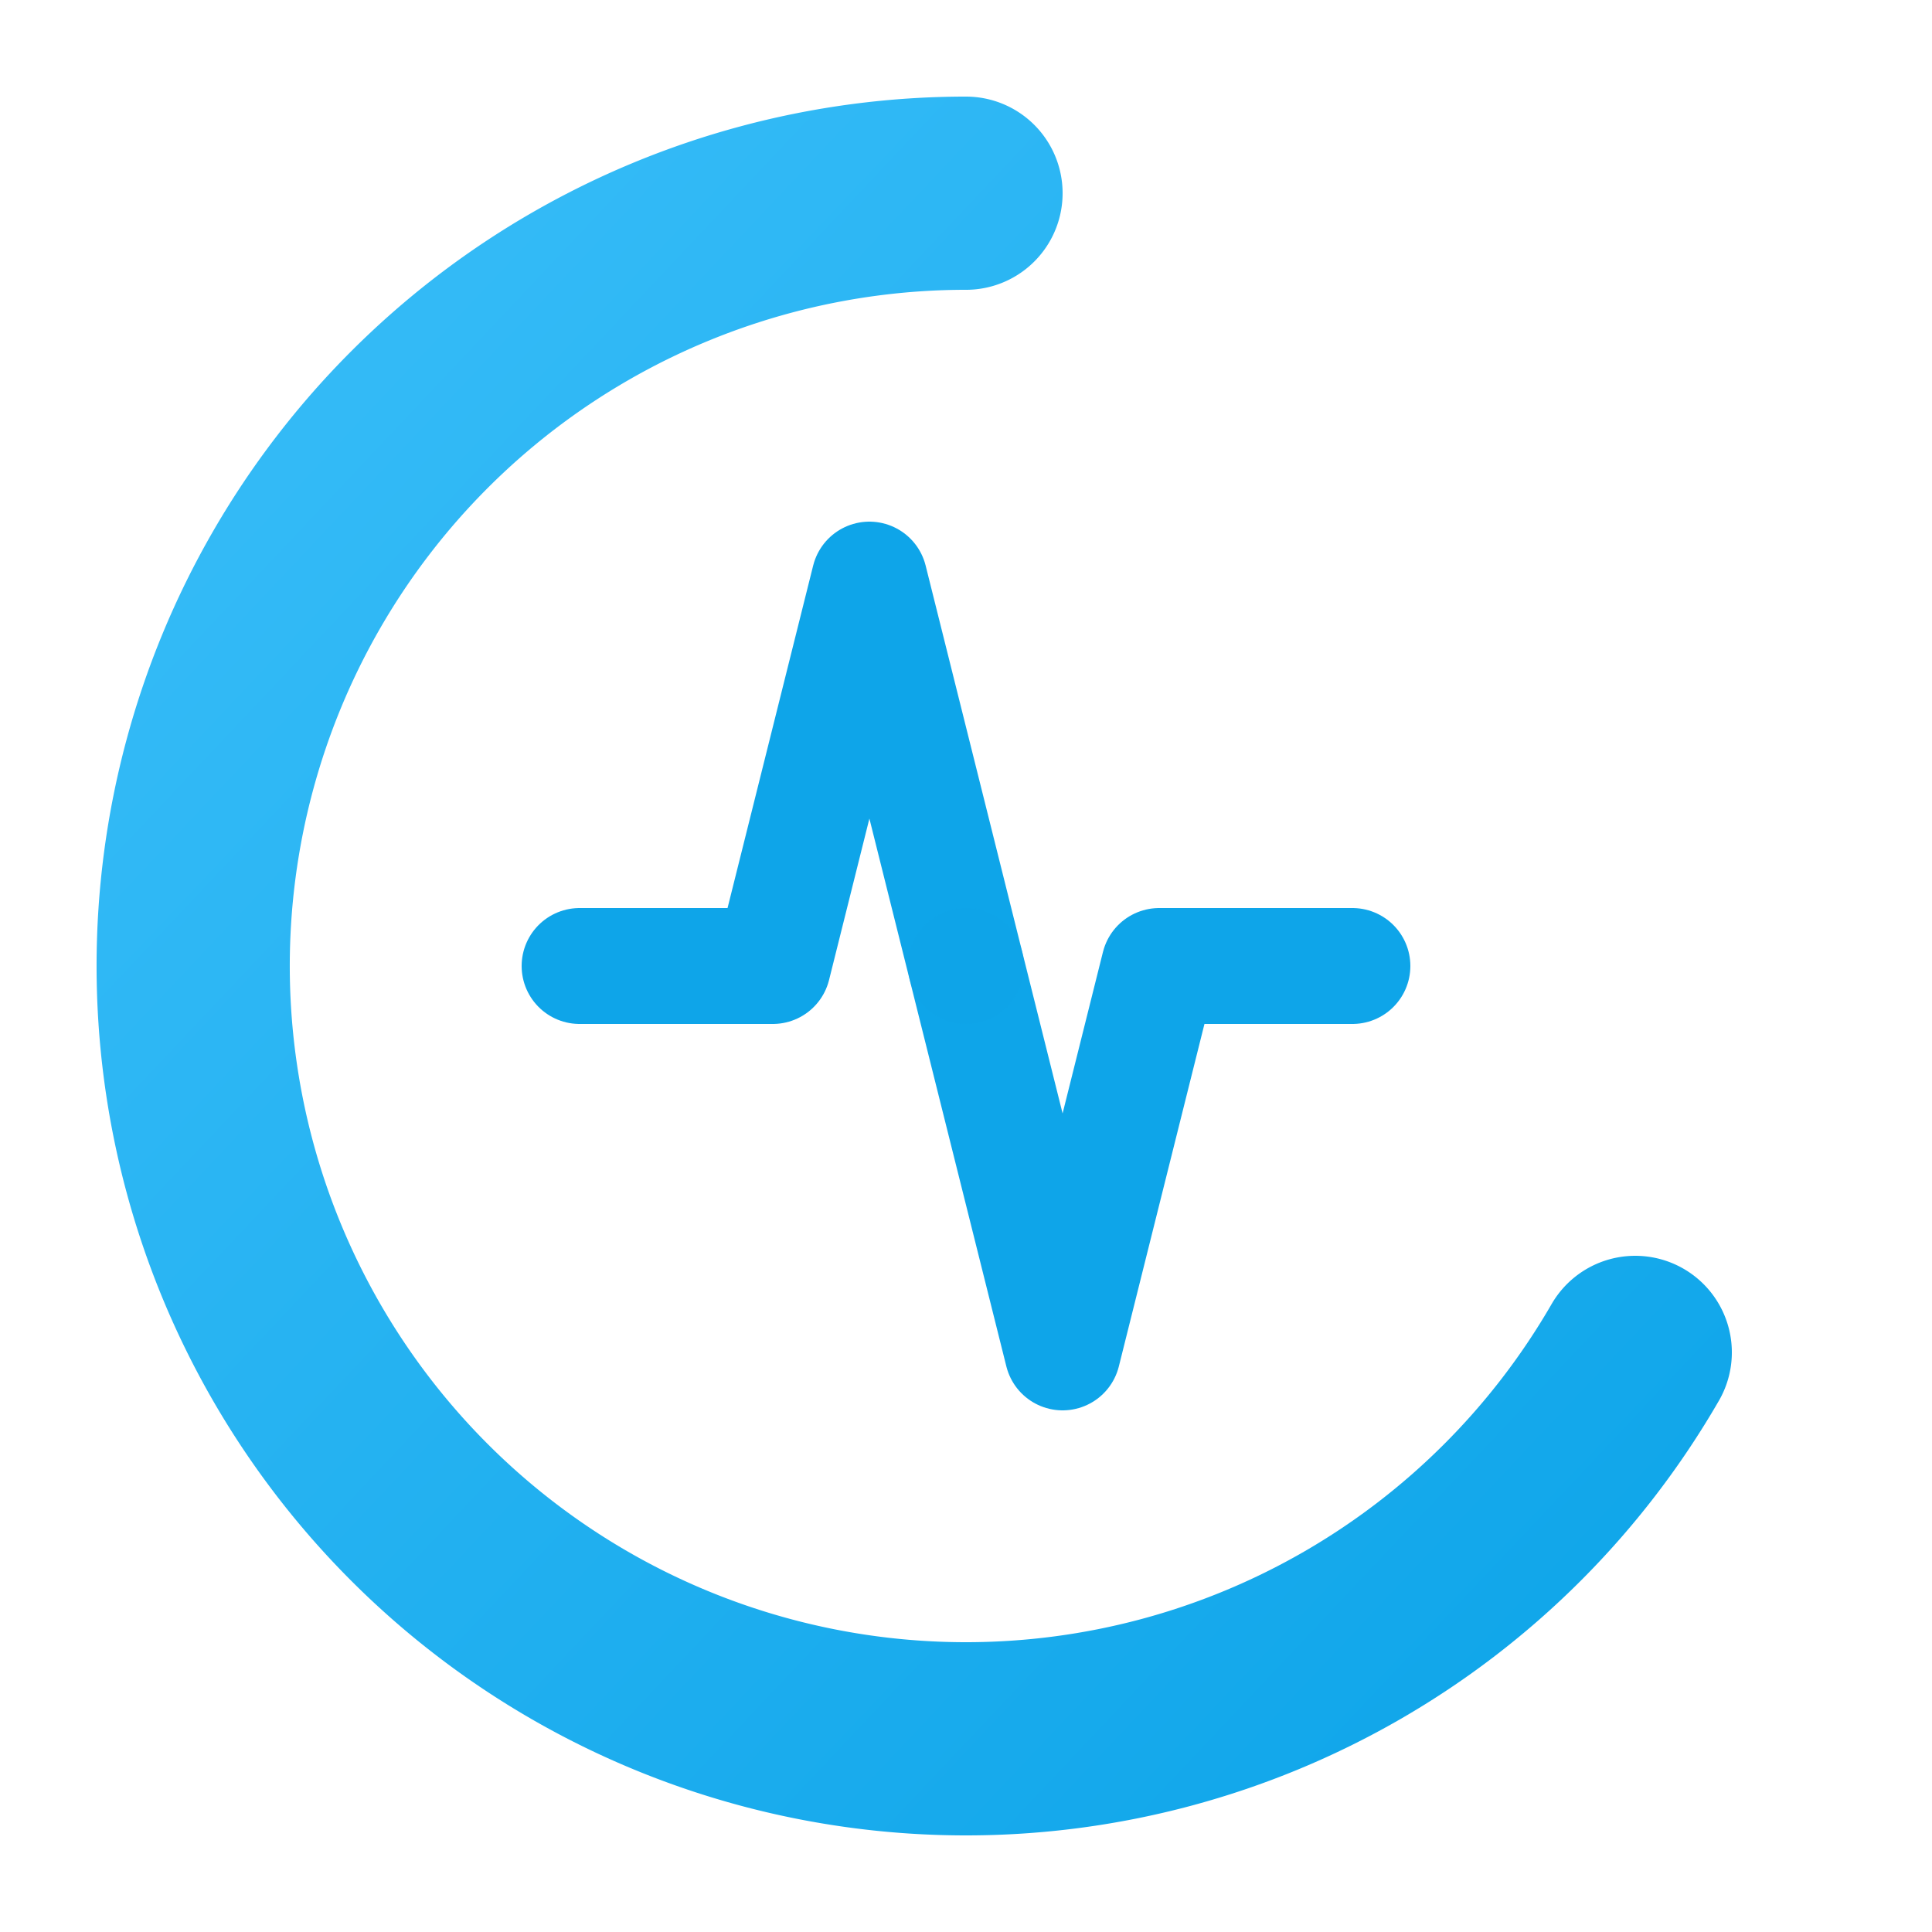
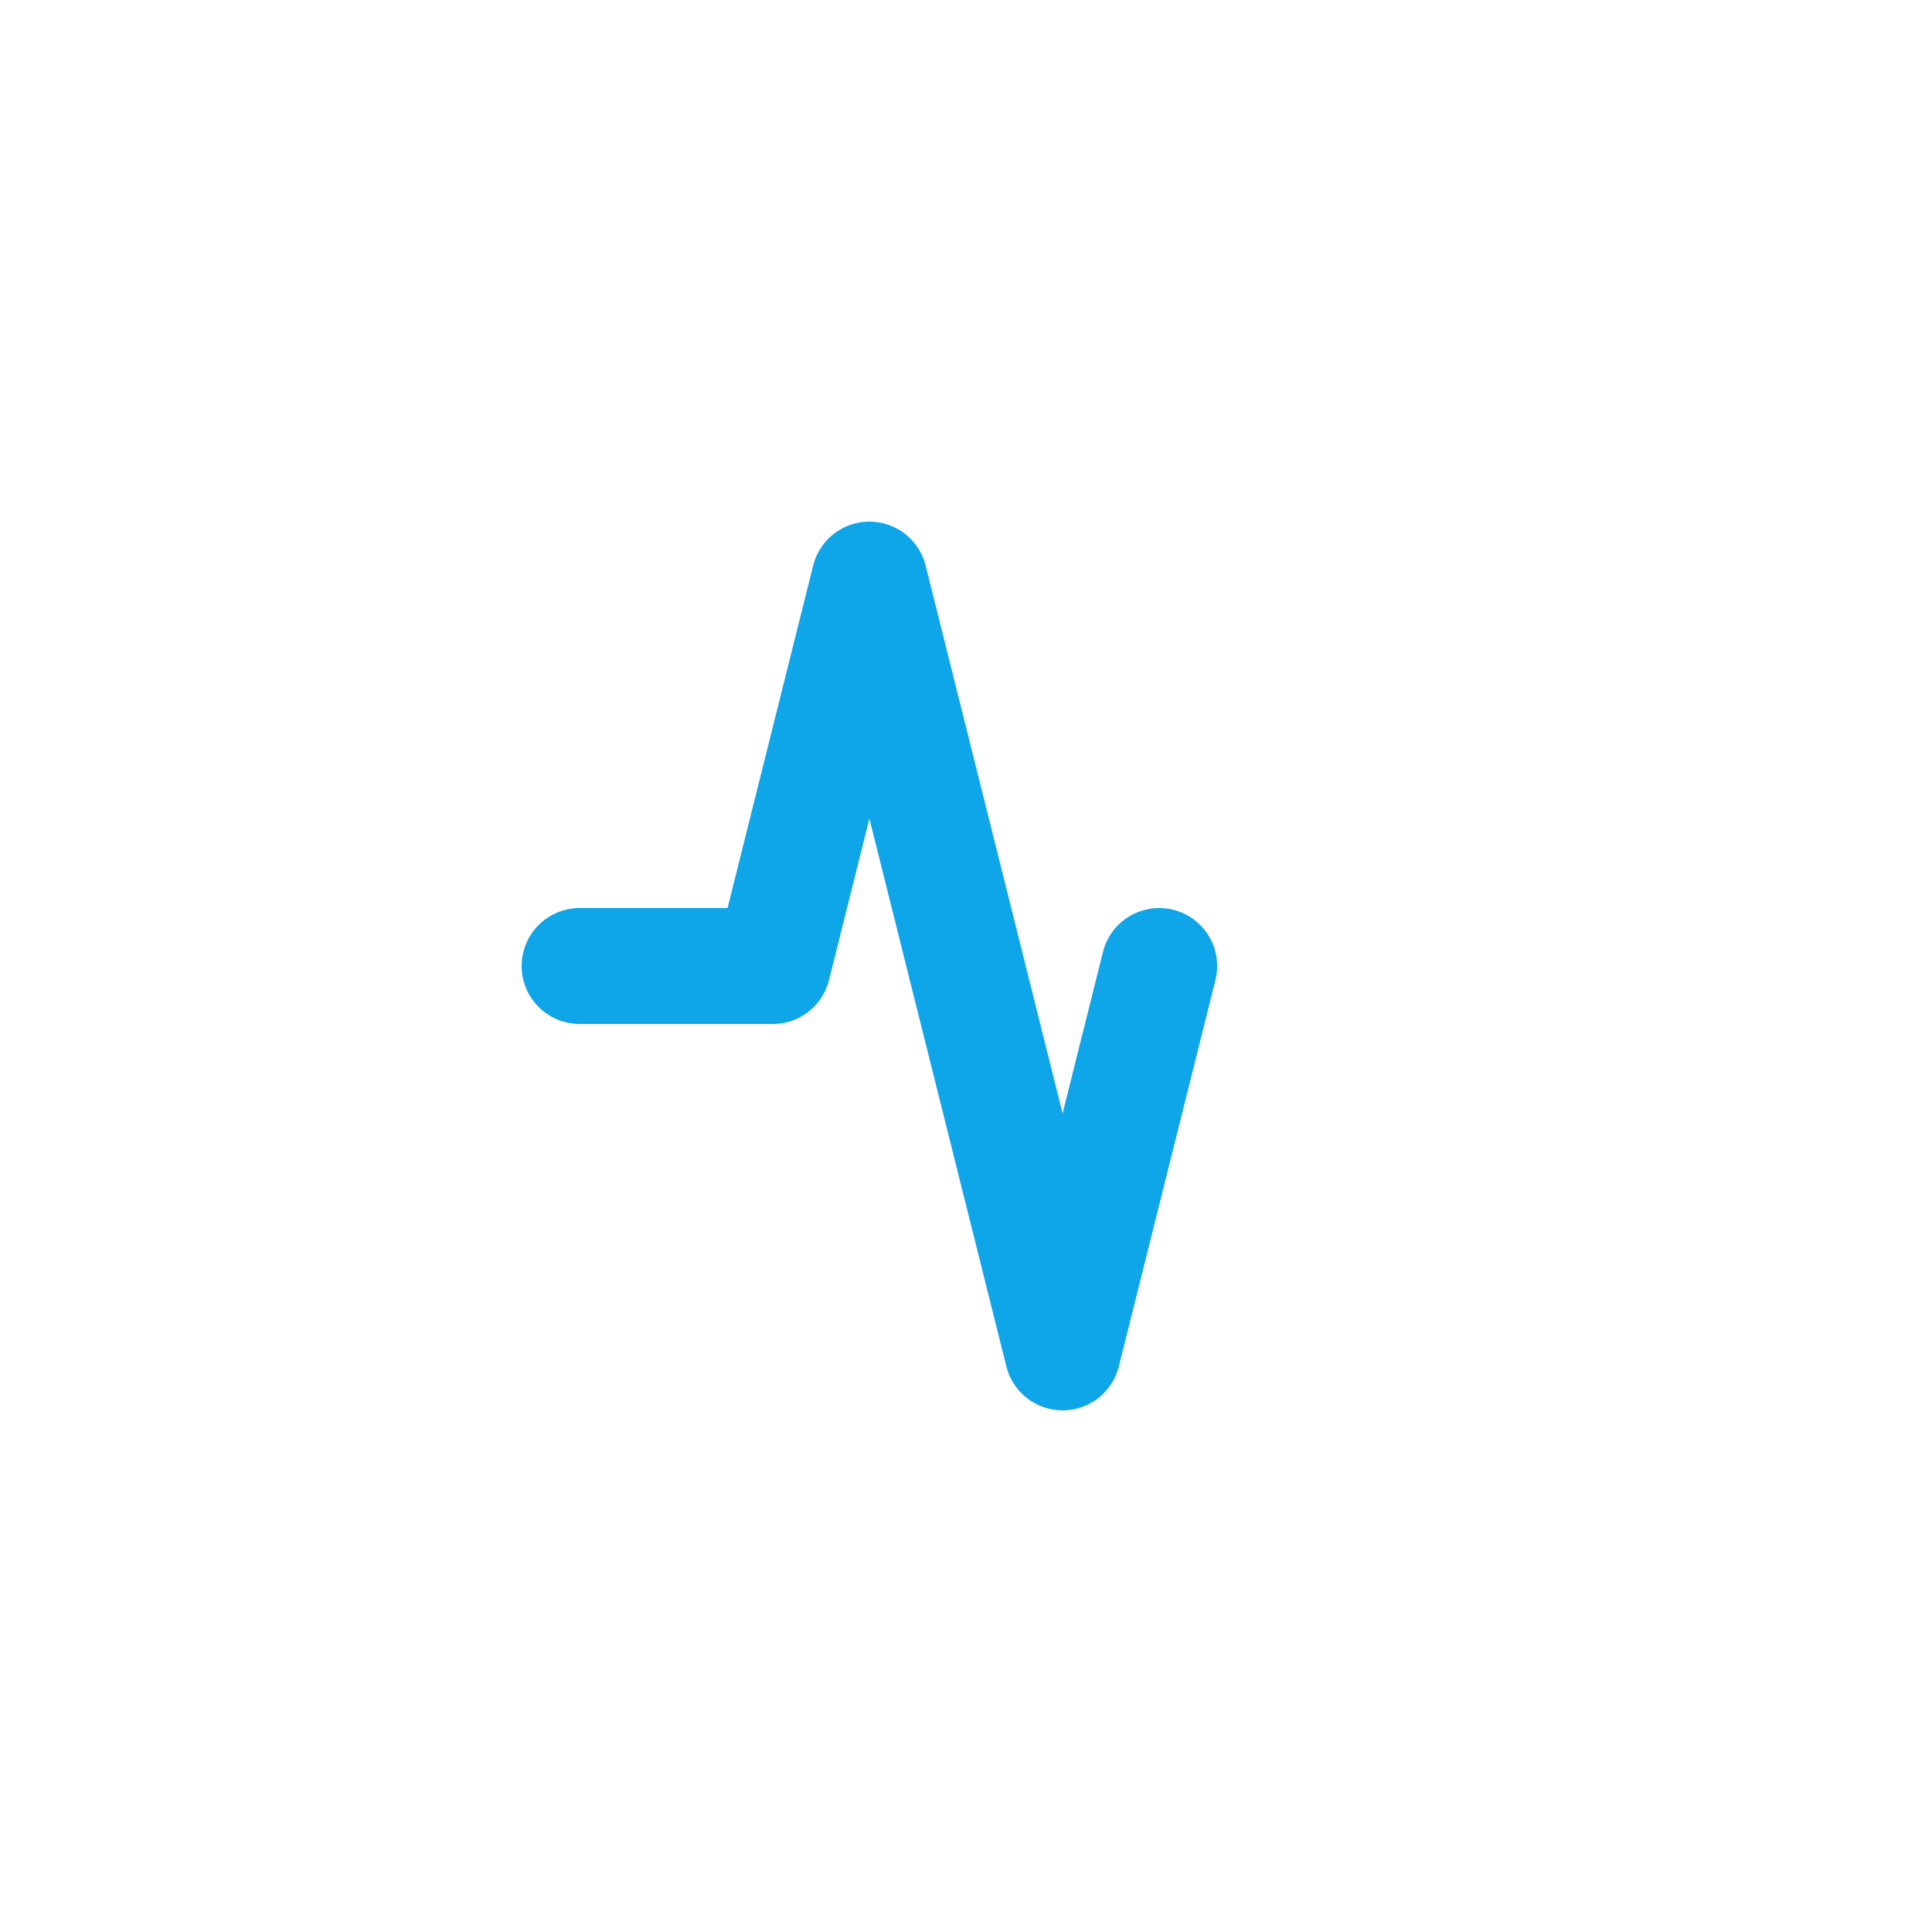
<svg xmlns="http://www.w3.org/2000/svg" viewBox="0 0 500 500">
  <defs>
    <linearGradient id="grad1" x1="0%" y1="0%" x2="100%" y2="100%">
      <stop offset="0%" style="stop-color:#38bdf8;stop-opacity:1" />
      <stop offset="100%" style="stop-color:#0ea5e9;stop-opacity:1" />
    </linearGradient>
  </defs>
-   <path d="M 250 50 A 200 200 0 1 0 423.2 350" fill="none" stroke="url(#grad1)" stroke-width="50" stroke-linecap="round" />
-   <path d="M 150 250 L 200 250 L 225 150 L 275 350 L 300 250 L 350 250" fill="none" stroke="#0ea5e9" stroke-width="30" stroke-linecap="round" stroke-linejoin="round" />
+   <path d="M 150 250 L 200 250 L 225 150 L 275 350 L 300 250 " fill="none" stroke="#0ea5e9" stroke-width="30" stroke-linecap="round" stroke-linejoin="round" />
  <circle cx="250" cy="250" r="15" fill="#0ea5e9" opacity="0.5" />
</svg>